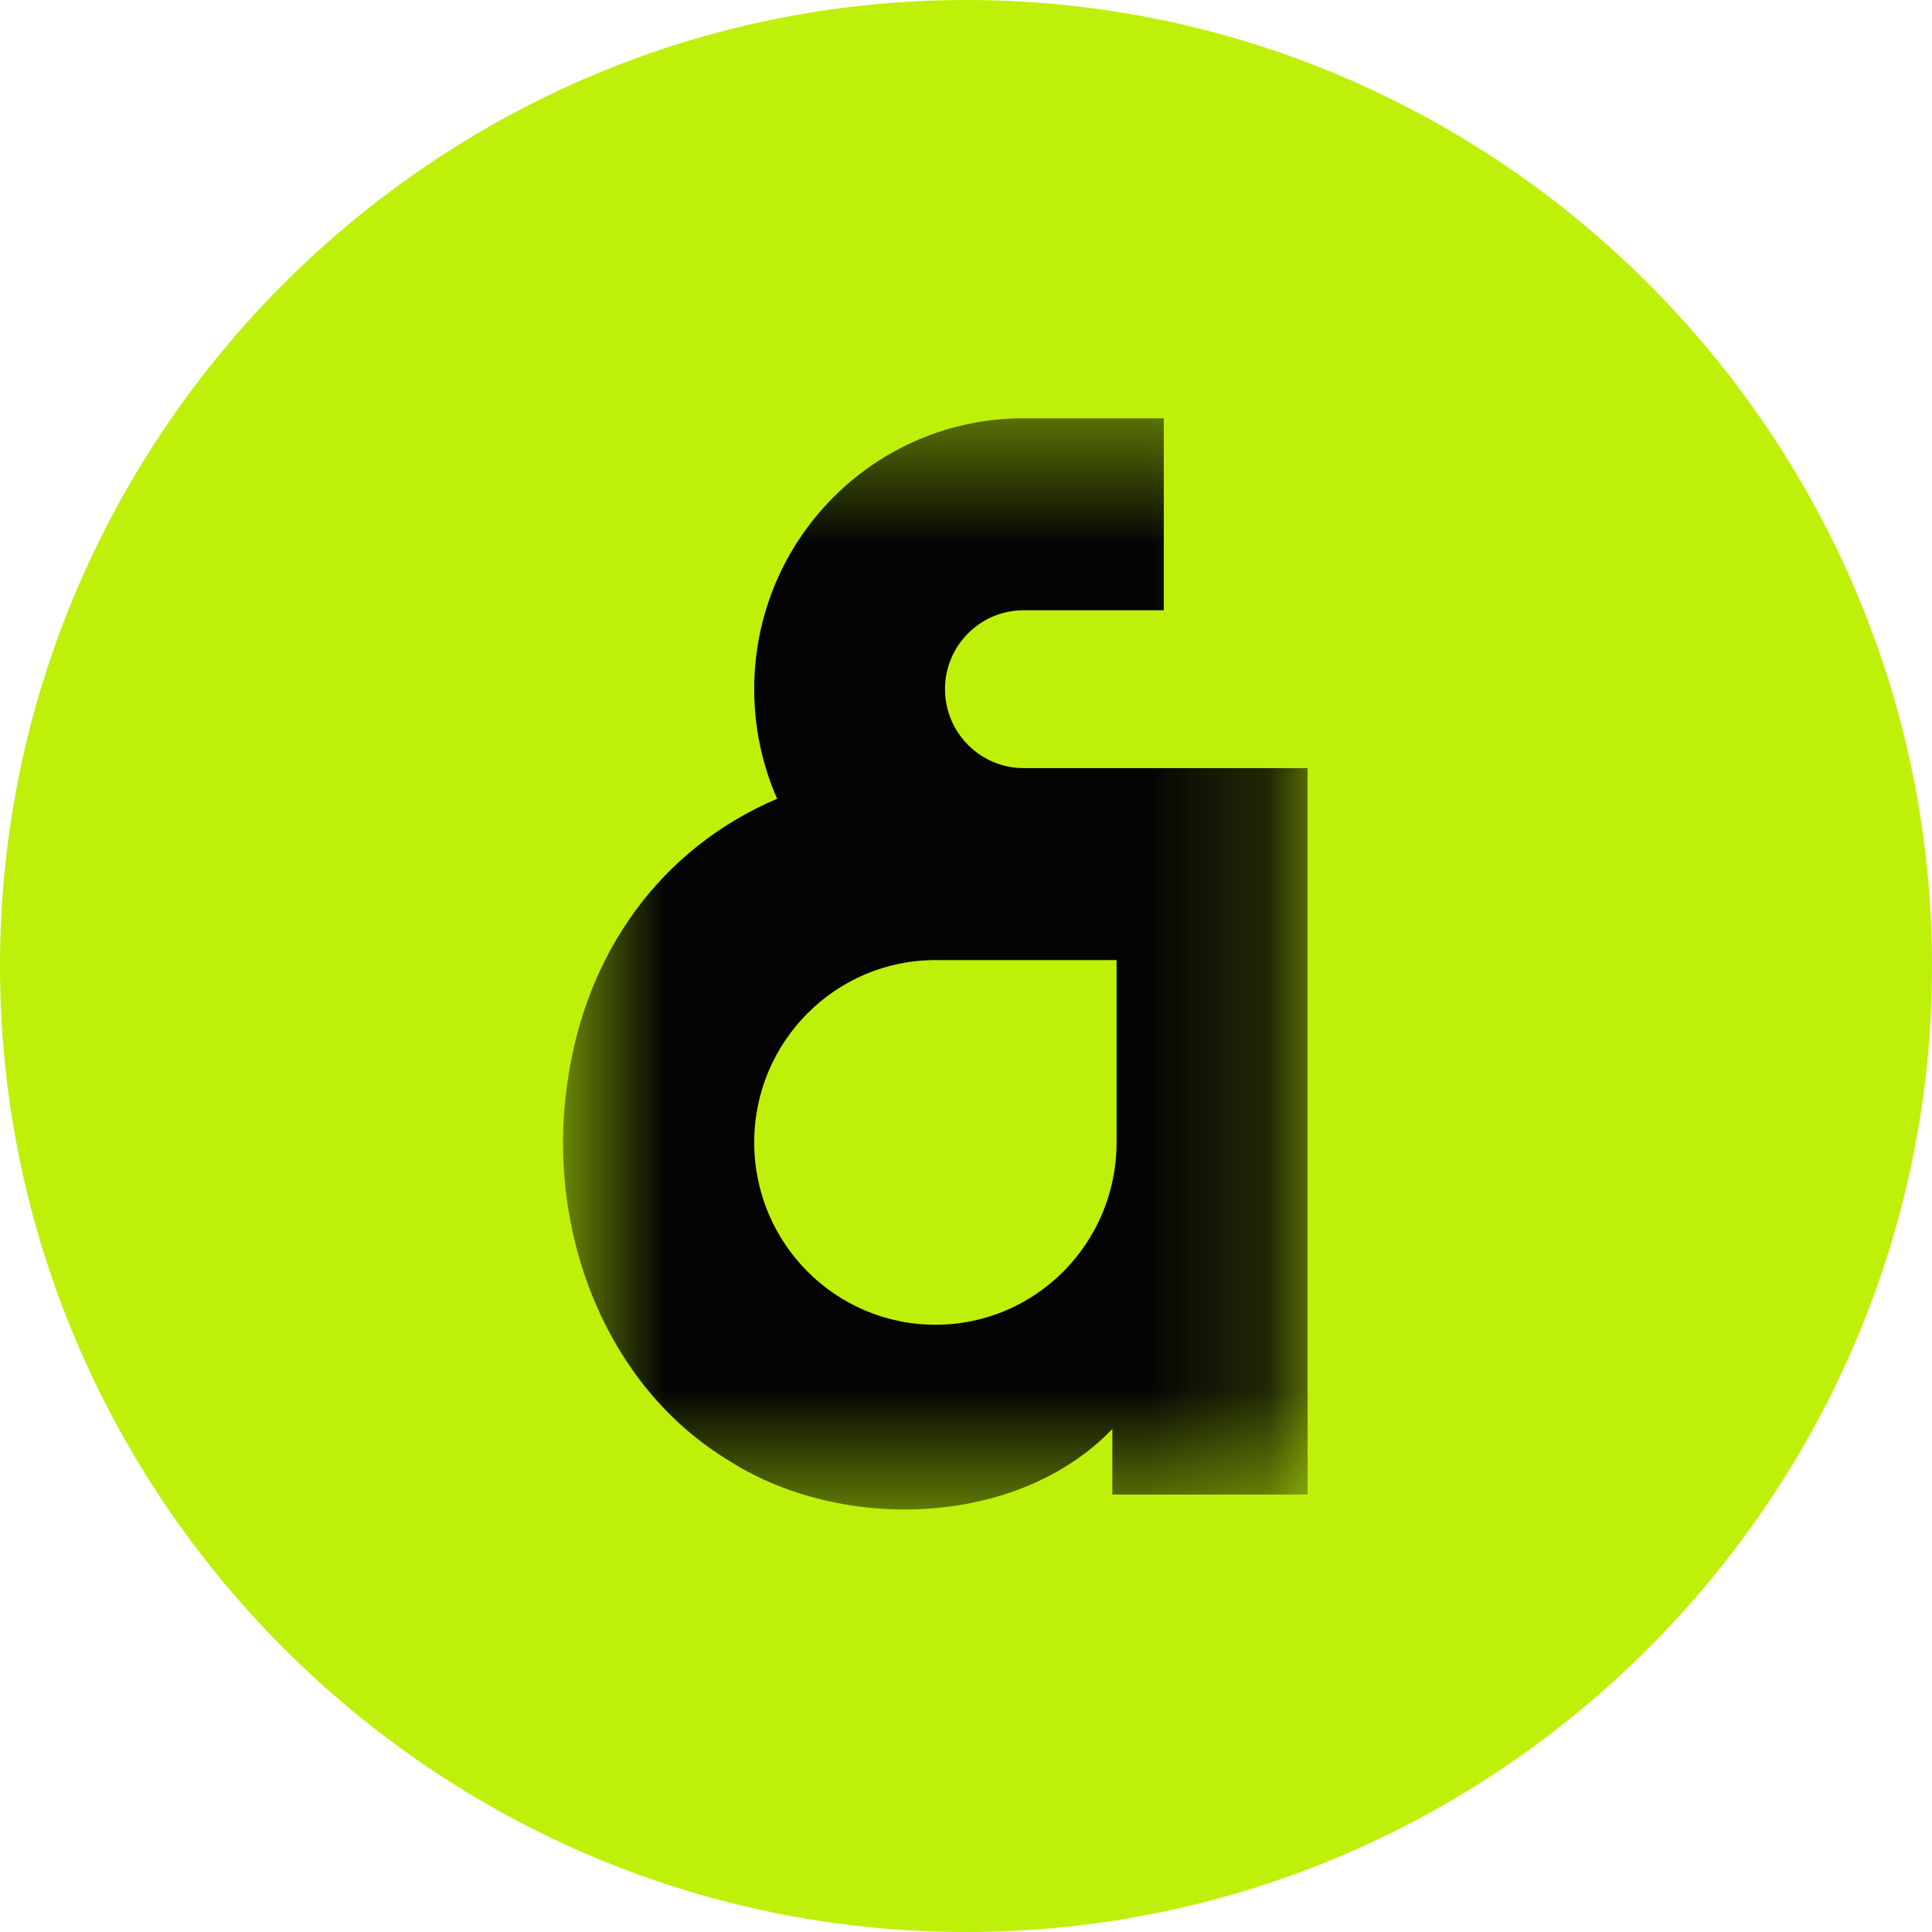
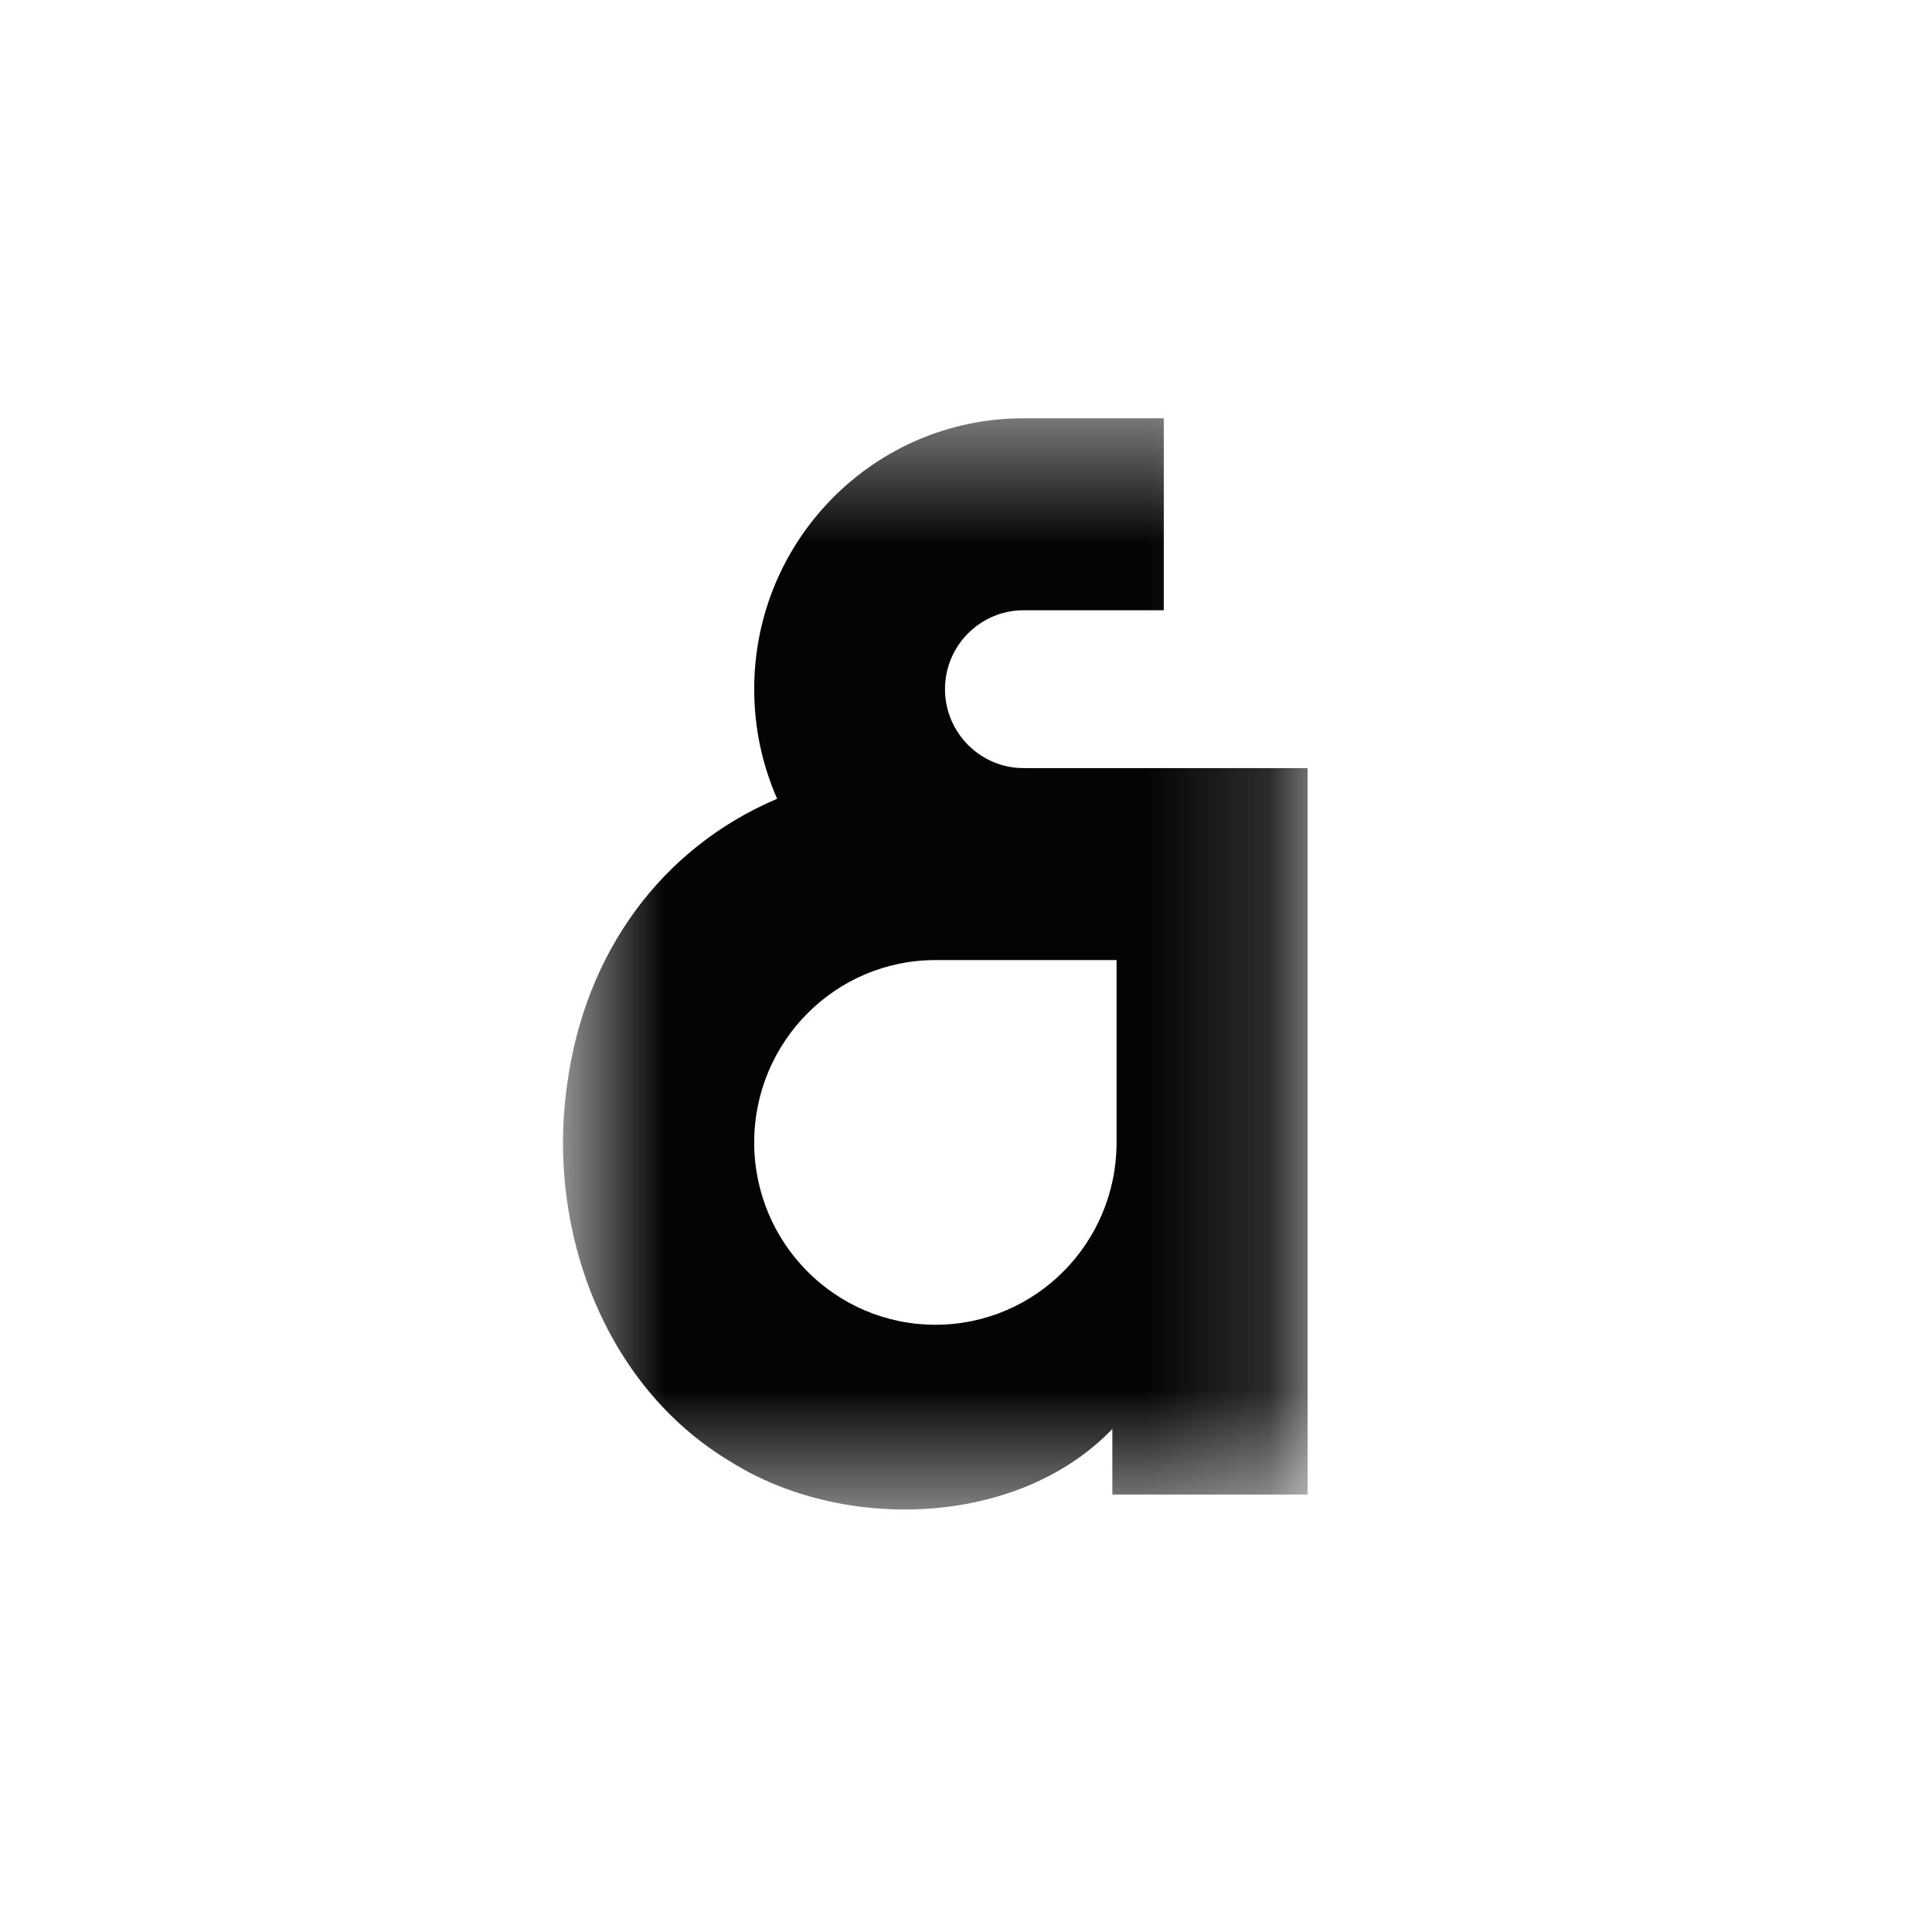
<svg xmlns="http://www.w3.org/2000/svg" width="16" height="16" viewBox="0 0 16 16" fill="none">
-   <path d="M0 8C0 3.615 3.582 0 8 0C12.418 0 16 3.615 16 8C16 12.385 12.418 16 8 16C3.582 16 0 12.385 0 8Z" fill="#BFF009" />
  <mask id="mask0_26411_19351" style="mask-type:luminance" maskUnits="userSpaceOnUse" x="4" y="3" width="7" height="10">
    <path d="M10.845 3.442H4.657V12.503H10.845V3.442Z" fill="white" />
  </mask>
  <g mask="url(#mask0_26411_19351)">
    <path d="M7.826 5.707C7.826 5.347 8.118 5.054 8.476 5.054H9.638V3.464H9.057H8.476C7.244 3.464 6.246 4.468 6.246 5.707C6.246 6.031 6.314 6.338 6.436 6.615C5.48 7.022 4.845 7.886 4.697 8.98C4.524 10.18 5.003 11.476 6.044 12.101C6.973 12.69 8.427 12.651 9.212 11.834V12.377H10.829V6.361H8.476C8.118 6.361 7.826 6.067 7.826 5.707ZM9.247 7.951V9.461C9.247 10.296 8.575 10.971 7.747 10.971C6.918 10.971 6.246 10.295 6.246 9.461C6.246 8.628 6.918 7.951 7.747 7.951H9.247Z" fill="#040404" />
  </g>
</svg>